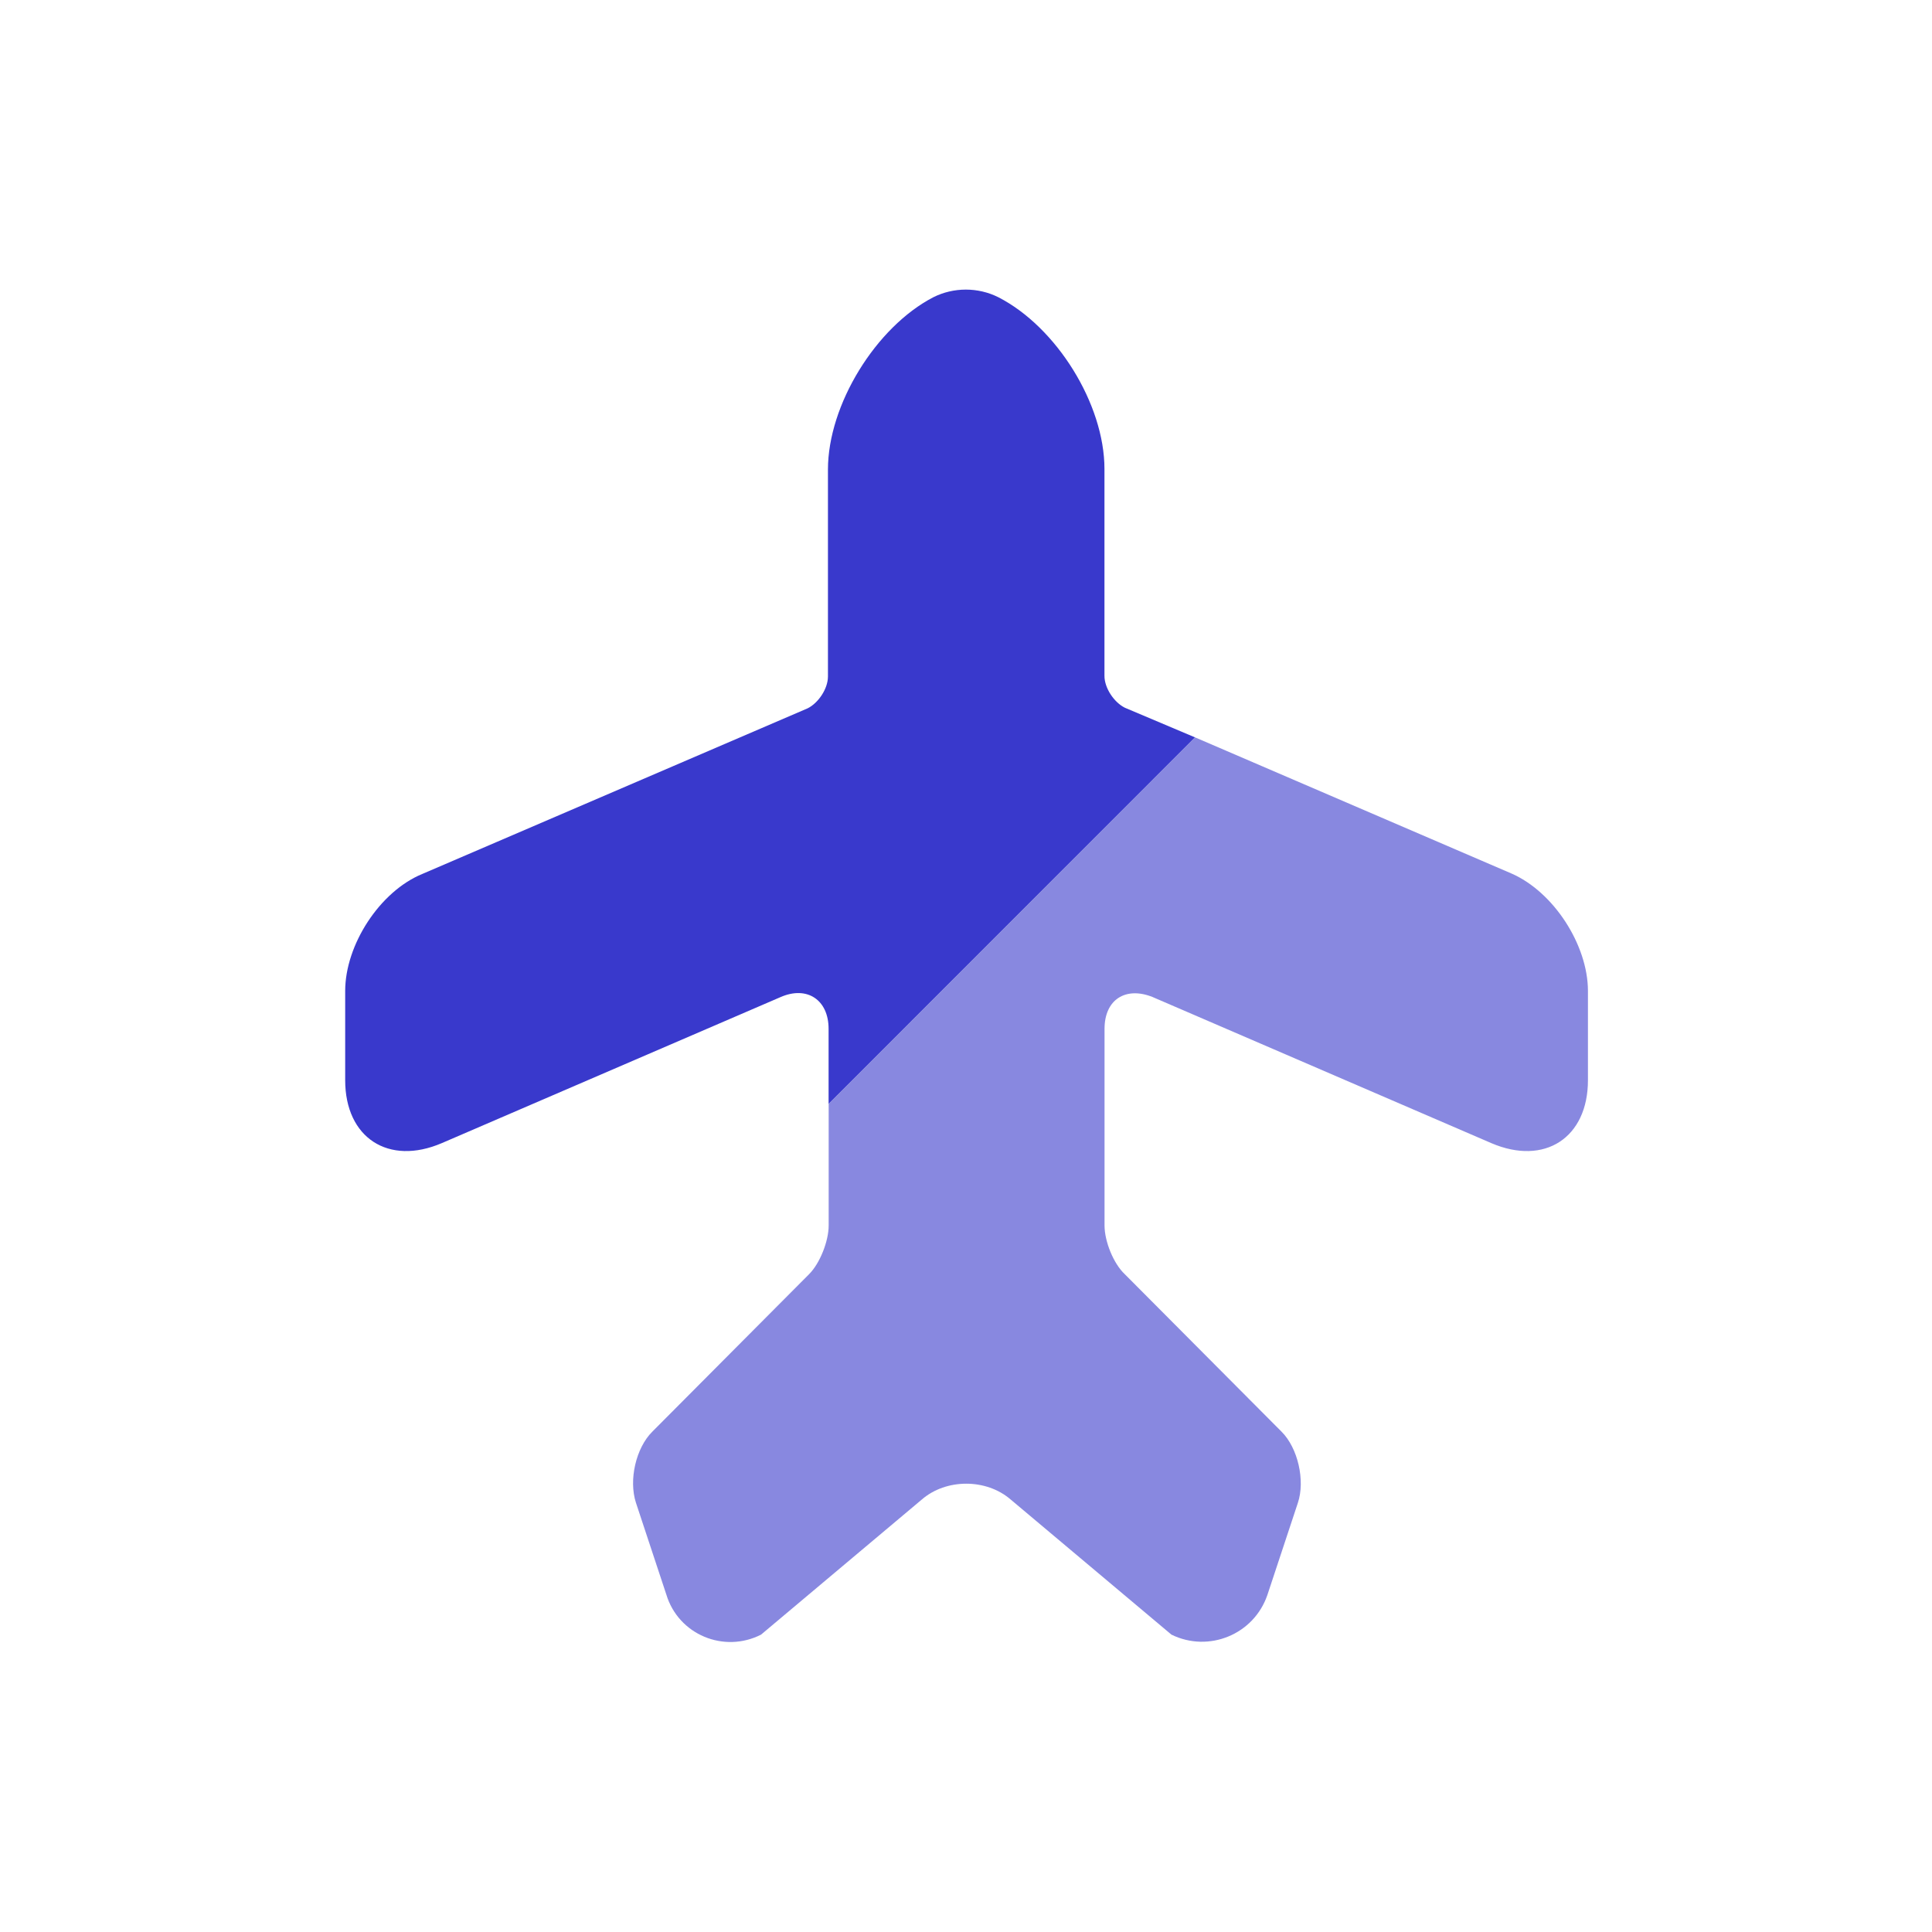
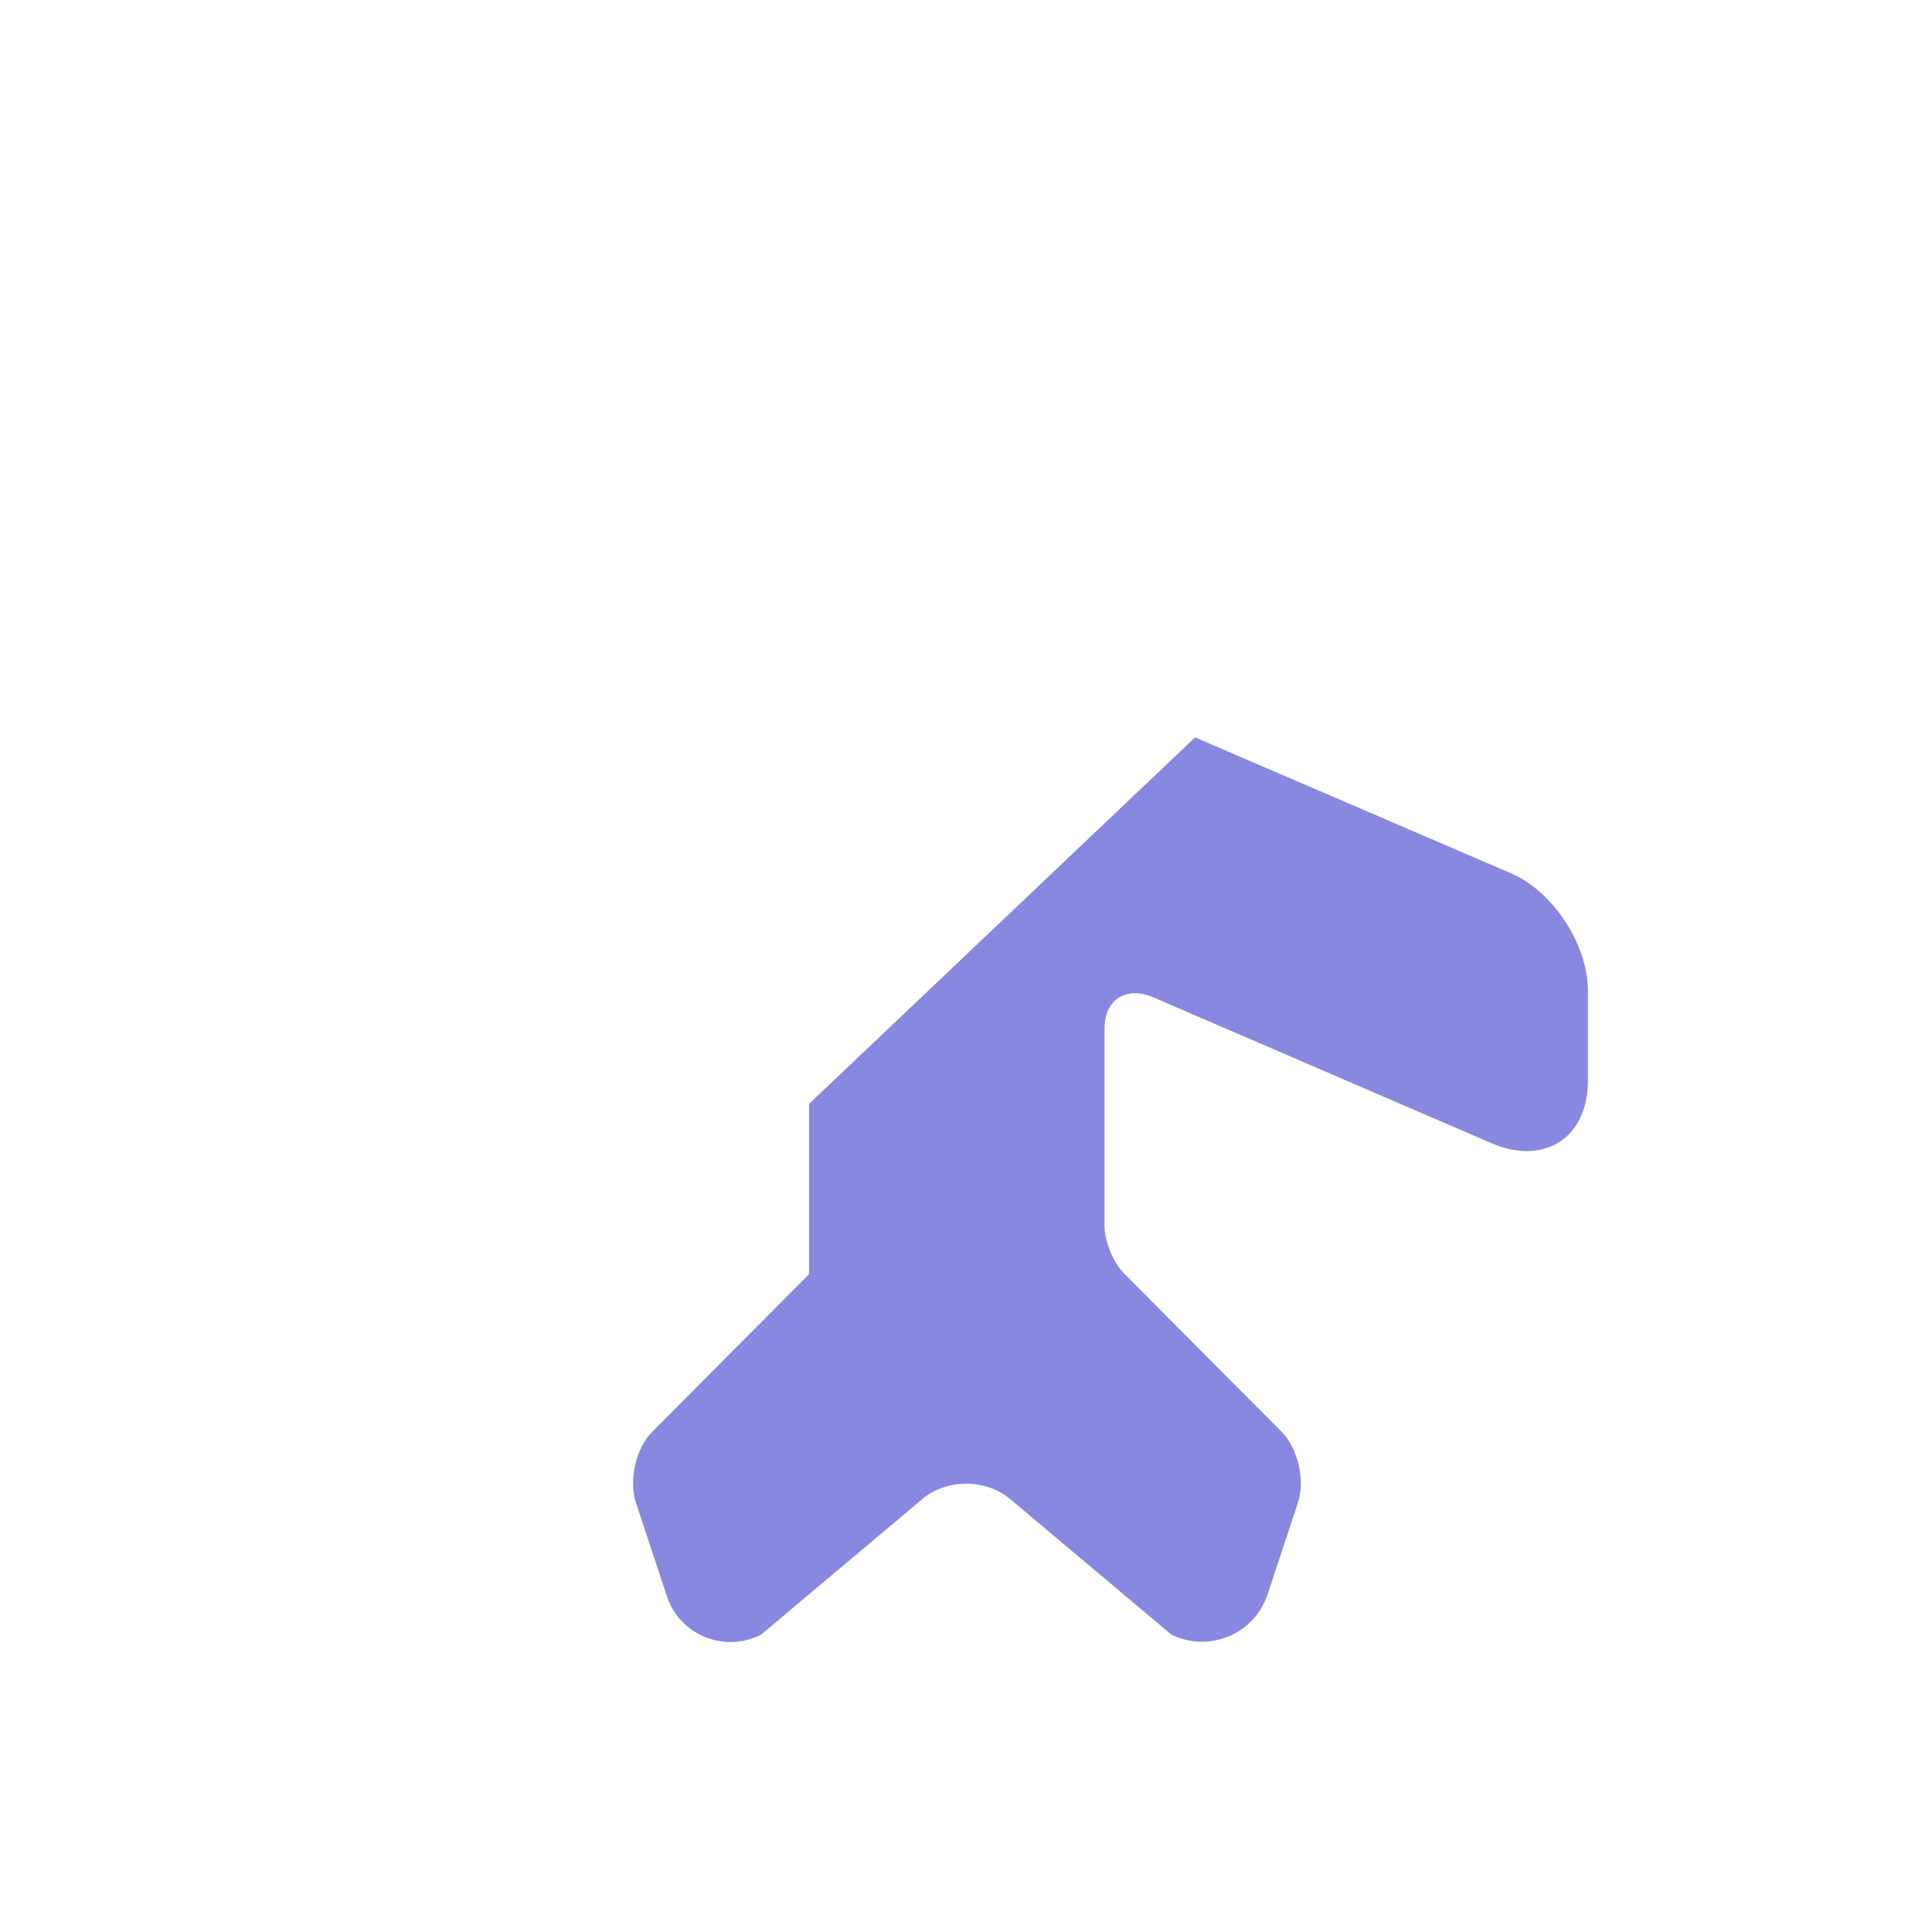
<svg xmlns="http://www.w3.org/2000/svg" width="24" height="24" viewBox="0 0 24 24" fill="none">
-   <path d="M10.293 13.713V12.78C10.293 12.419 10.024 12.243 9.697 12.386L5.489 14.2C4.825 14.485 4.288 14.133 4.288 13.419V12.31C4.288 11.739 4.716 11.075 5.245 10.857L10.033 8.799C10.167 8.732 10.285 8.555 10.285 8.404V5.834C10.285 5.028 10.881 4.062 11.595 3.692C11.847 3.566 12.149 3.566 12.401 3.692C13.124 4.062 13.72 5.019 13.72 5.826V8.396C13.72 8.547 13.838 8.723 13.972 8.791L14.845 9.16L10.293 13.713Z" fill="#3939CC" />
-   <path opacity="0.6" d="M19.726 12.31V13.419C19.726 14.133 19.189 14.485 18.525 14.2L14.317 12.385C13.981 12.251 13.721 12.419 13.721 12.78V15.224C13.721 15.418 13.83 15.695 13.973 15.829L15.921 17.786C16.123 17.988 16.215 18.391 16.123 18.668L15.745 19.81C15.577 20.306 15.014 20.533 14.552 20.306L12.553 18.626C12.251 18.366 11.755 18.366 11.453 18.626L9.454 20.306C8.992 20.541 8.429 20.306 8.278 19.81L7.9 18.668C7.808 18.383 7.9 17.988 8.102 17.786L10.05 15.829C10.185 15.695 10.294 15.418 10.294 15.224V13.713L14.846 9.16L18.769 10.848C19.298 11.075 19.726 11.739 19.726 12.31Z" fill="#3939CC" />
+   <path opacity="0.6" d="M19.726 12.31V13.419C19.726 14.133 19.189 14.485 18.525 14.2L14.317 12.385C13.981 12.251 13.721 12.419 13.721 12.78V15.224C13.721 15.418 13.83 15.695 13.973 15.829L15.921 17.786C16.123 17.988 16.215 18.391 16.123 18.668L15.745 19.81C15.577 20.306 15.014 20.533 14.552 20.306L12.553 18.626C12.251 18.366 11.755 18.366 11.453 18.626L9.454 20.306C8.992 20.541 8.429 20.306 8.278 19.81L7.9 18.668C7.808 18.383 7.9 17.988 8.102 17.786L10.05 15.829V13.713L14.846 9.16L18.769 10.848C19.298 11.075 19.726 11.739 19.726 12.31Z" fill="#3939CC" />
</svg>